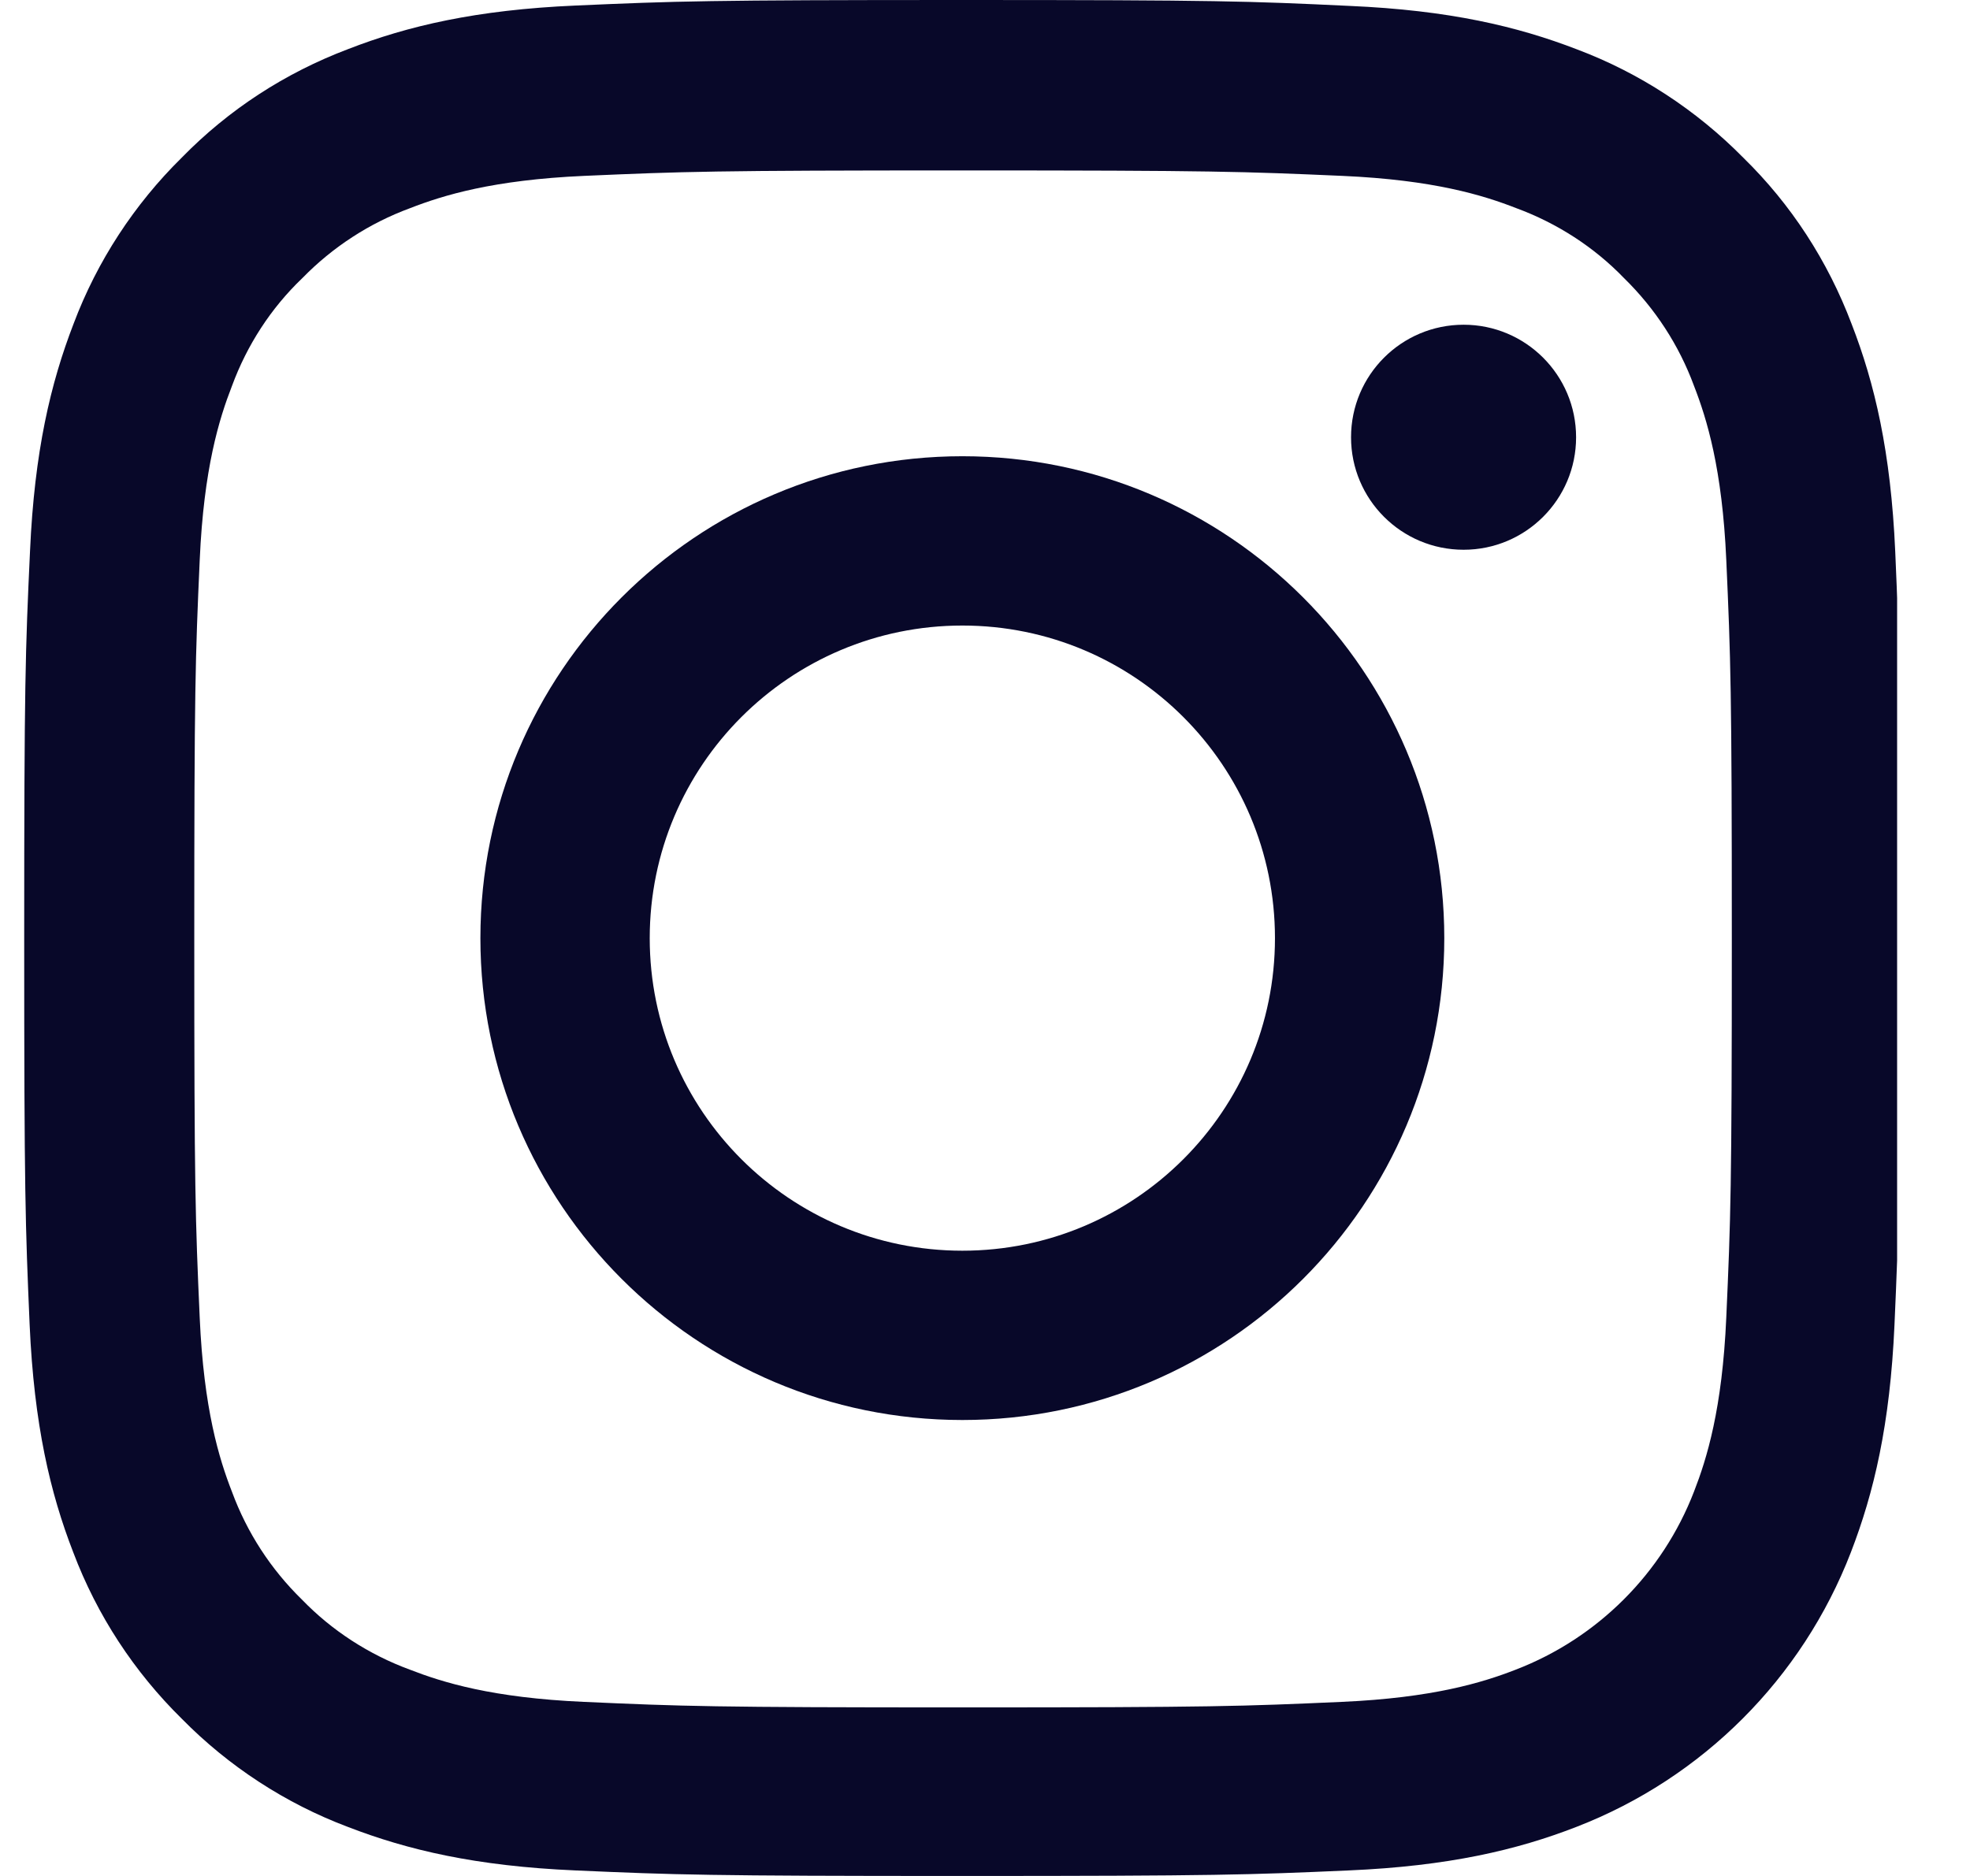
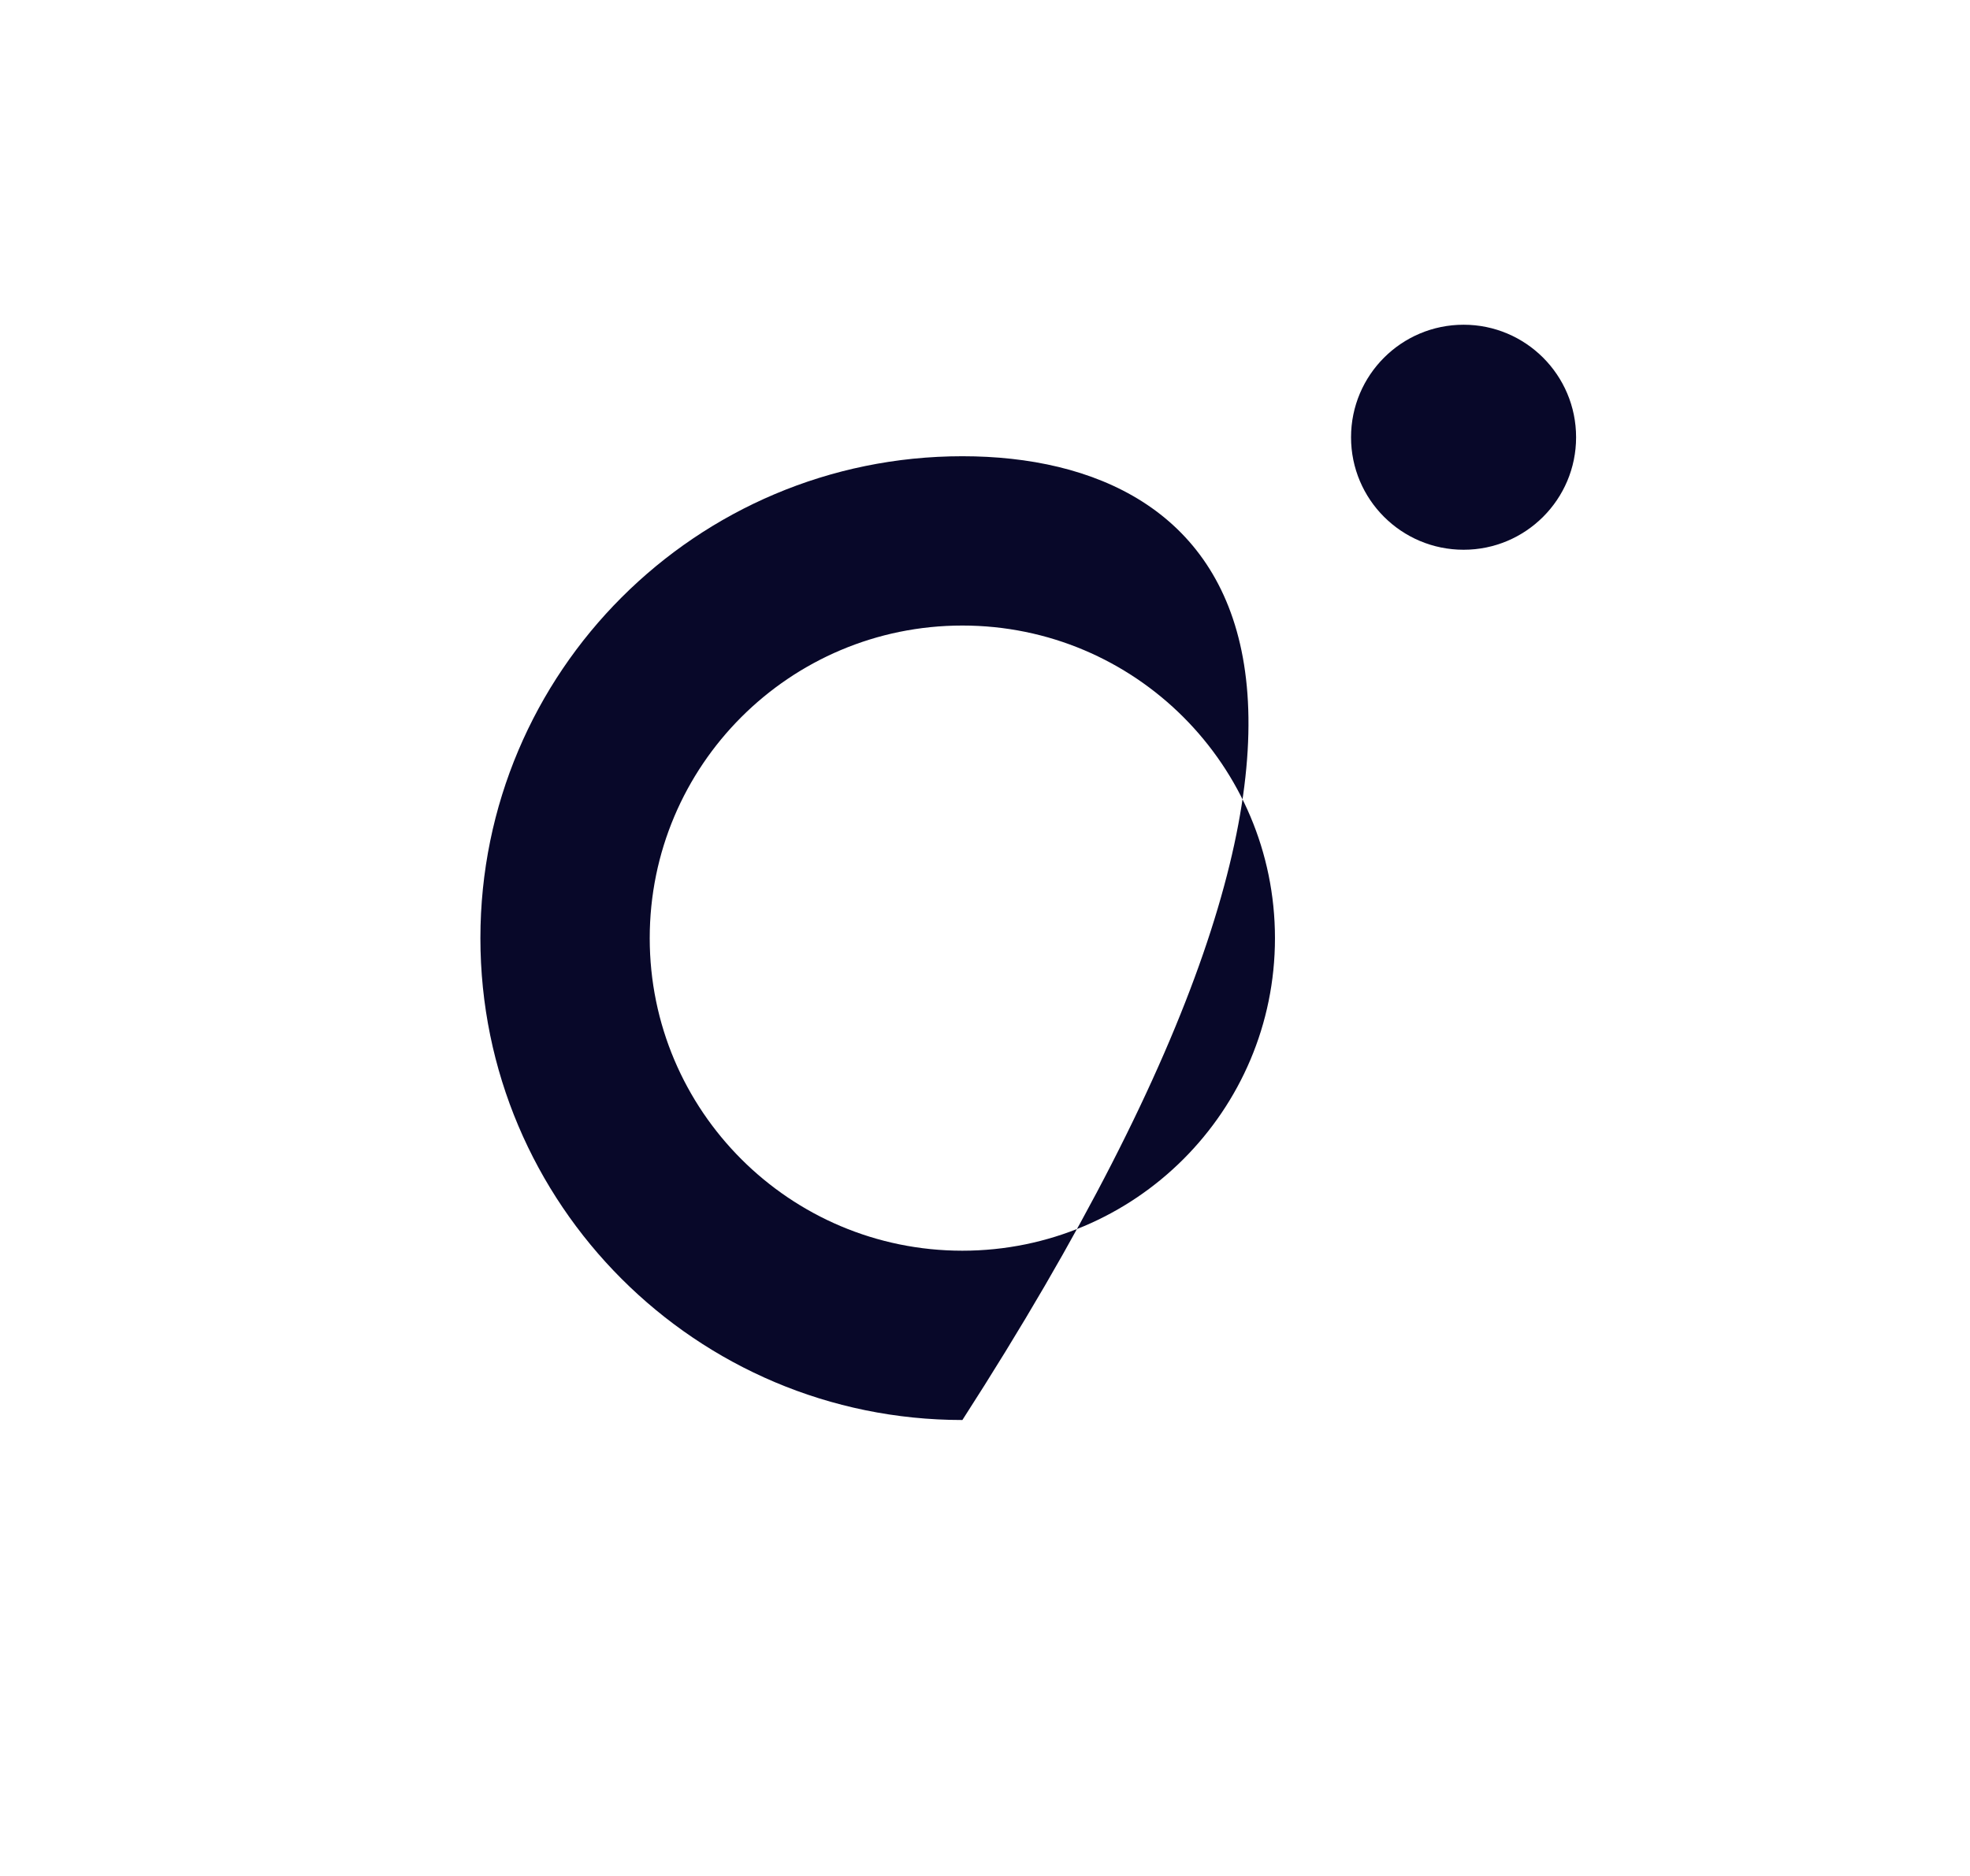
<svg xmlns="http://www.w3.org/2000/svg" width="21" height="20" viewBox="0 0 21 20" fill="none">
  <g clip-path="url(#clip0_616_3257)">
-     <path d="M20.203 5.88C20.156 4.817 19.984 4.087 19.738 3.454C19.484 2.782 19.094 2.18 18.582 1.68C18.081 1.172 17.476 0.777 16.812 0.527C16.175 0.281 15.448 0.109 14.386 0.063C13.315 0.012 12.975 0 10.26 0C7.544 0 7.205 0.012 6.138 0.059C5.075 0.105 4.345 0.277 3.712 0.523C3.04 0.777 2.438 1.168 1.938 1.68C1.43 2.18 1.035 2.786 0.785 3.45C0.539 4.087 0.367 4.813 0.32 5.876C0.27 6.947 0.258 7.287 0.258 10.002C0.258 12.717 0.27 13.057 0.316 14.124C0.363 15.187 0.535 15.917 0.781 16.55C1.035 17.222 1.43 17.824 1.938 18.324C2.438 18.832 3.044 19.227 3.708 19.477C4.345 19.723 5.071 19.895 6.134 19.941C7.201 19.988 7.541 20 10.256 20C12.971 20 13.311 19.988 14.378 19.941C15.441 19.895 16.171 19.723 16.804 19.477C18.148 18.957 19.211 17.894 19.73 16.55C19.976 15.913 20.148 15.187 20.195 14.124C20.242 13.057 20.254 12.717 20.254 10.002C20.254 7.287 20.25 6.947 20.203 5.88ZM18.402 14.046C18.359 15.023 18.195 15.55 18.058 15.902C17.722 16.773 17.031 17.464 16.159 17.8C15.808 17.937 15.276 18.101 14.303 18.144C13.249 18.191 12.932 18.203 10.264 18.203C7.595 18.203 7.275 18.191 6.224 18.144C5.247 18.101 4.72 17.937 4.368 17.8C3.934 17.64 3.54 17.386 3.219 17.054C2.887 16.73 2.633 16.339 2.473 15.905C2.336 15.554 2.172 15.023 2.129 14.05C2.082 12.995 2.071 12.678 2.071 10.01C2.071 7.341 2.082 7.021 2.129 5.97C2.172 4.993 2.336 4.466 2.473 4.114C2.633 3.68 2.887 3.286 3.223 2.965C3.547 2.633 3.938 2.379 4.372 2.219C4.724 2.082 5.255 1.918 6.228 1.875C7.283 1.829 7.599 1.817 10.268 1.817C12.94 1.817 13.256 1.829 14.307 1.875C15.284 1.918 15.812 2.082 16.163 2.219C16.597 2.379 16.992 2.633 17.312 2.965C17.644 3.29 17.898 3.68 18.058 4.114C18.195 4.466 18.359 4.997 18.402 5.97C18.449 7.025 18.461 7.341 18.461 10.01C18.461 12.678 18.449 12.991 18.402 14.046Z" fill="#080829" />
-     <path d="M10.259 4.864C7.422 4.864 5.121 7.165 5.121 10.002C5.121 12.838 7.422 15.139 10.259 15.139C13.095 15.139 15.396 12.838 15.396 10.002C15.396 7.165 13.095 4.864 10.259 4.864ZM10.259 13.334C8.419 13.334 6.926 11.842 6.926 10.002C6.926 8.161 8.419 6.669 10.259 6.669C12.099 6.669 13.591 8.161 13.591 10.002C13.591 11.842 12.099 13.334 10.259 13.334Z" fill="#080829" />
+     <path d="M10.259 4.864C7.422 4.864 5.121 7.165 5.121 10.002C5.121 12.838 7.422 15.139 10.259 15.139C15.396 7.165 13.095 4.864 10.259 4.864ZM10.259 13.334C8.419 13.334 6.926 11.842 6.926 10.002C6.926 8.161 8.419 6.669 10.259 6.669C12.099 6.669 13.591 8.161 13.591 10.002C13.591 11.842 12.099 13.334 10.259 13.334Z" fill="#080829" />
    <path d="M16.801 4.662C16.801 5.324 16.264 5.861 15.602 5.861C14.939 5.861 14.402 5.324 14.402 4.662C14.402 3.999 14.939 3.462 15.602 3.462C16.264 3.462 16.801 3.999 16.801 4.662Z" fill="#080829" />
  </g>
  <defs>
    <clipPath id="clip0_616_3257">
      <rect width="20" height="20" fill="white" transform="translate(0.223)" />
    </clipPath>
  </defs>
</svg>